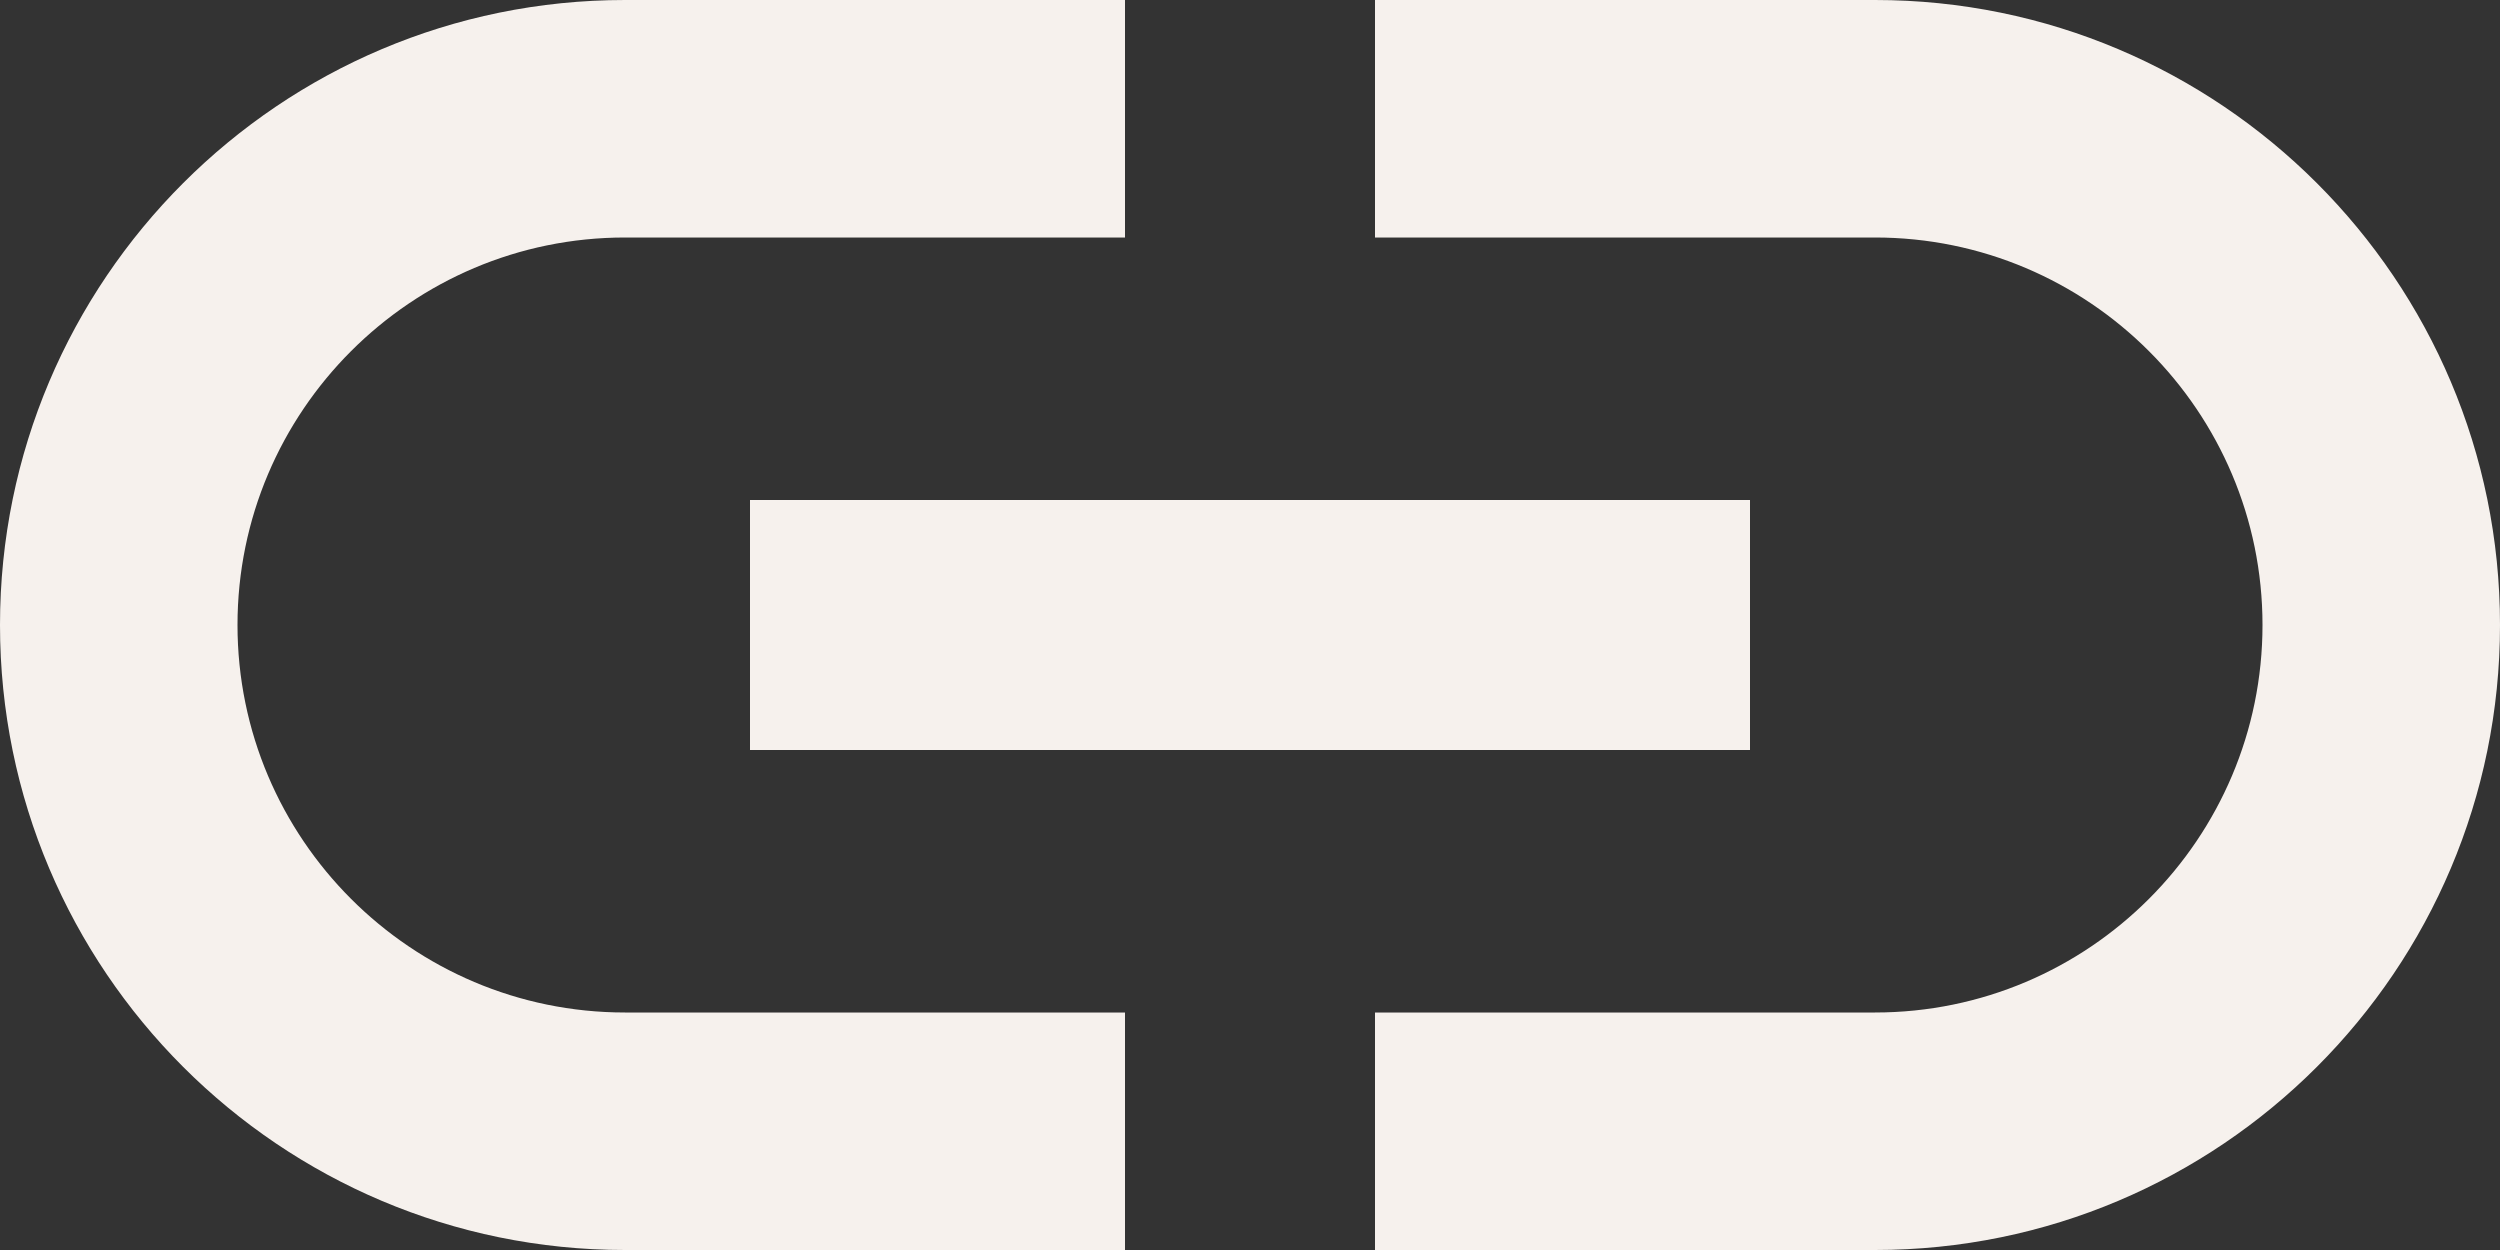
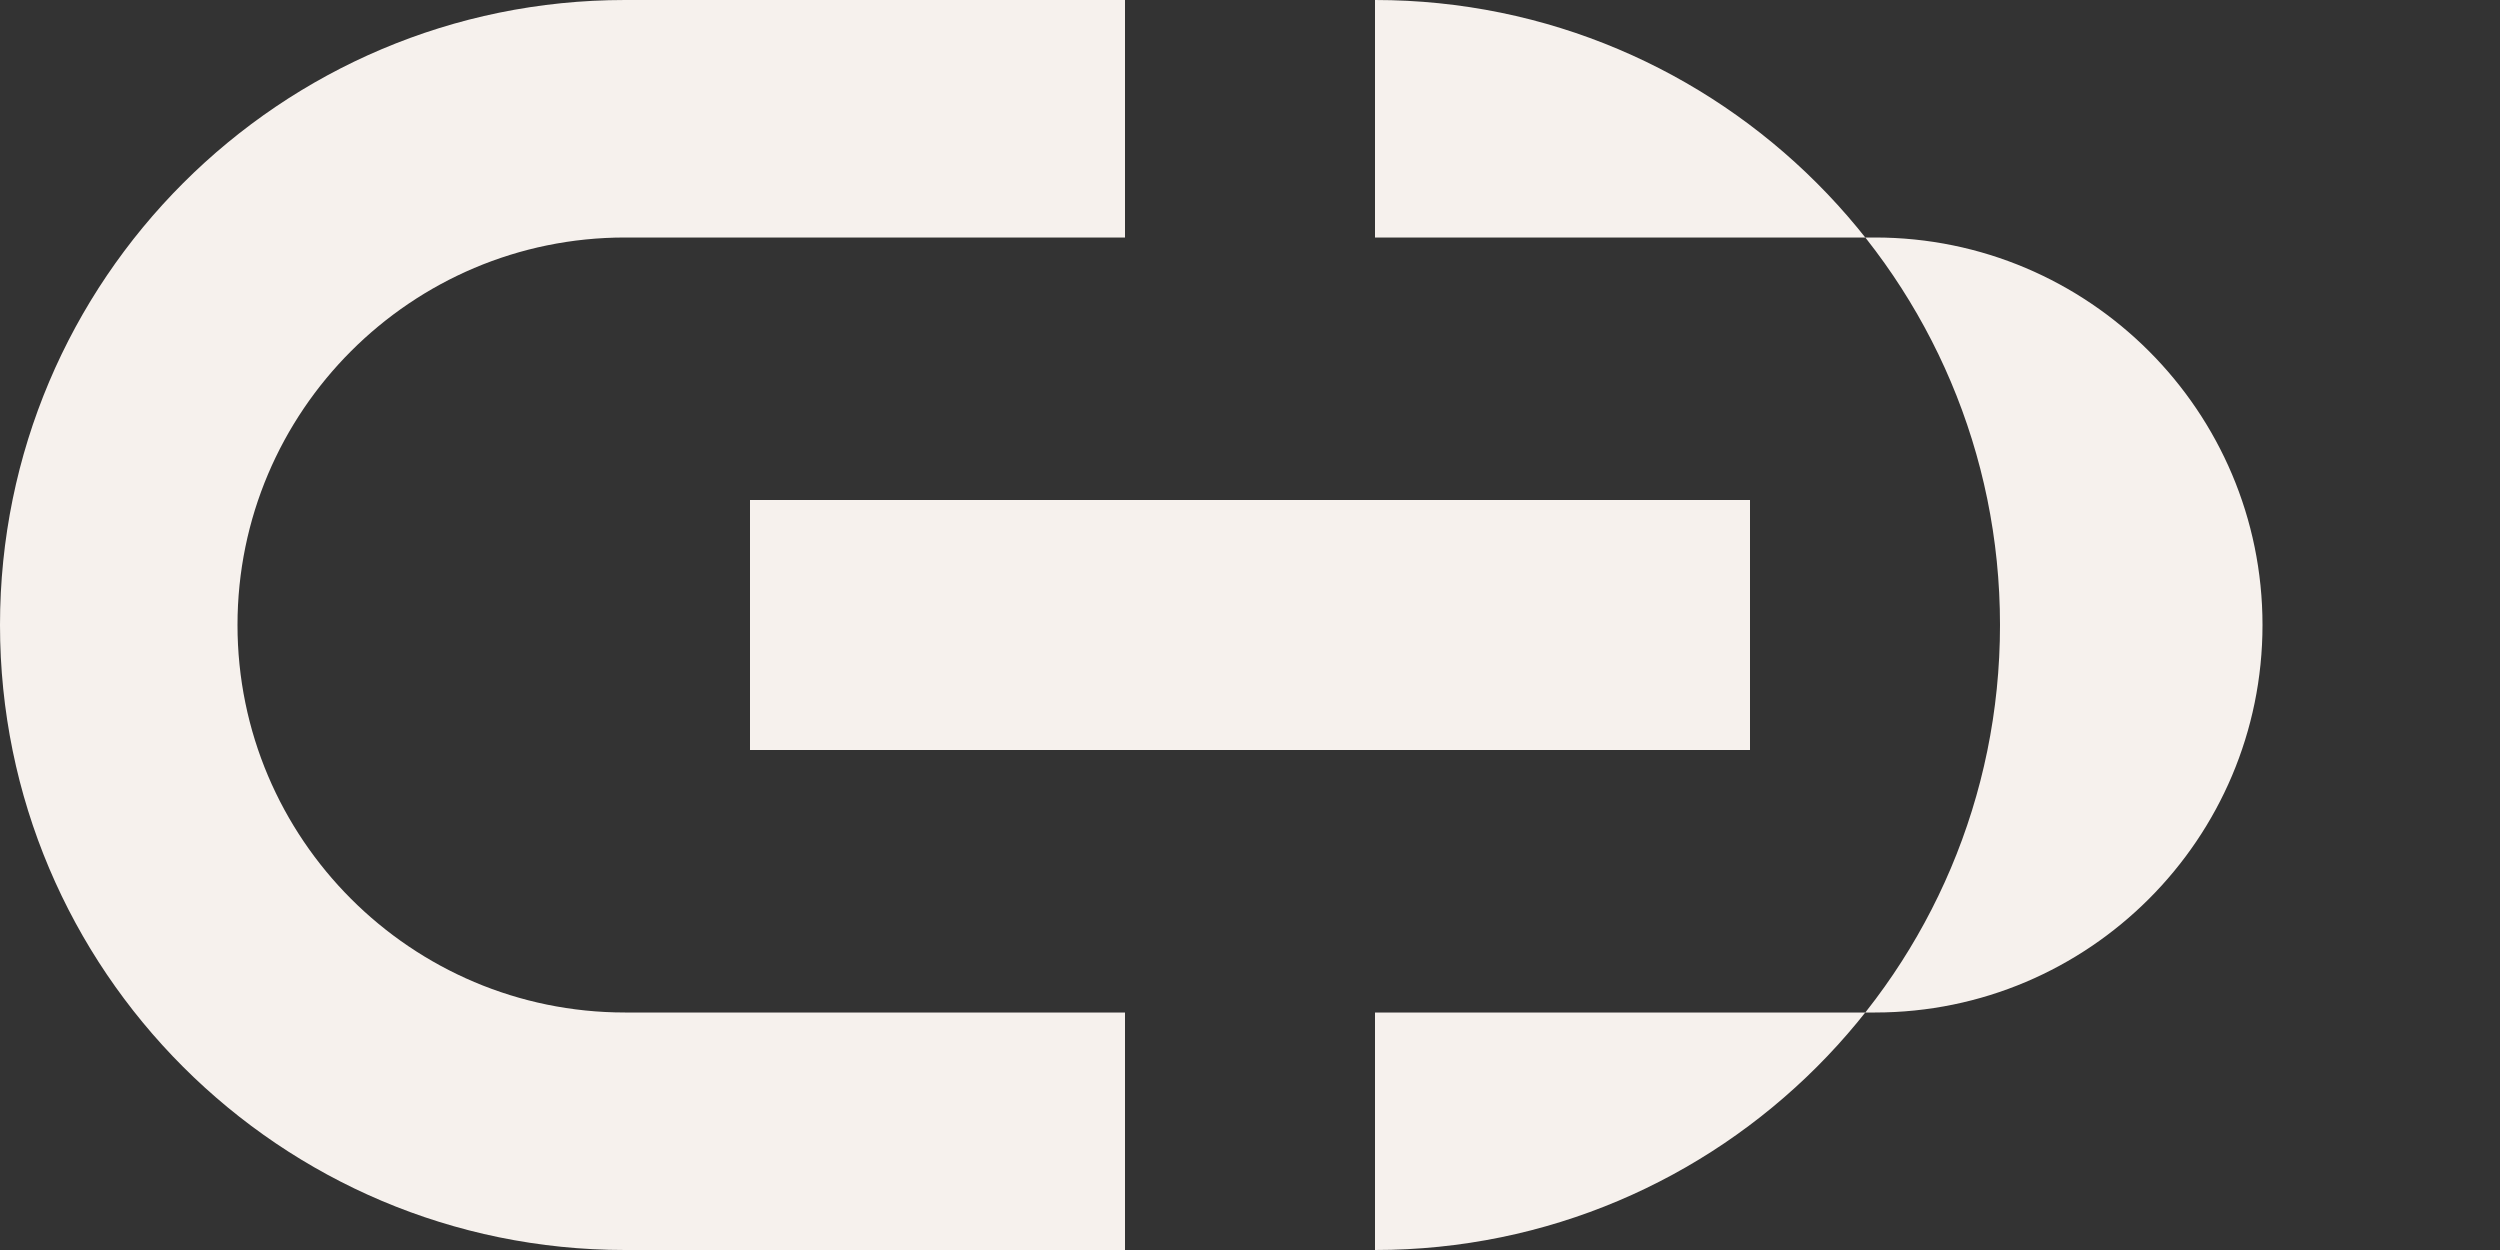
<svg xmlns="http://www.w3.org/2000/svg" fill="#f6f1ed" height="20" preserveAspectRatio="xMidYMid meet" version="1" viewBox="4.0 14.0 40.0 20.0" width="40" zoomAndPan="magnify">
  <rect x="4.0" y="14.0" width="40.0" height="20.0" fill="#333333" stroke="none" />
  <g id="change1_1">
-     <path d="M7.8 24c0-3.42 2.78-6.2 6.2-6.2h8v-3.8h-8c-5.52 0-10 4.48-10 10s4.48 10 10 10h8v-3.8h-8c-3.42 0-6.2-2.78-6.2-6.2zm8.2 2h16v-4h-16v4zm18-12h-8v3.8h8c3.42 0 6.2 2.78 6.2 6.2s-2.78 6.2-6.2 6.2h-8v3.8h8c5.52 0 10-4.48 10-10s-4.48-10-10-10z" fill="inherit" />
+     <path d="M7.8 24c0-3.42 2.78-6.2 6.2-6.2h8v-3.8h-8c-5.52 0-10 4.48-10 10s4.48 10 10 10h8v-3.8h-8c-3.42 0-6.2-2.78-6.2-6.2zm8.2 2h16v-4h-16v4zm18-12h-8v3.8h8c3.42 0 6.2 2.78 6.2 6.2s-2.78 6.2-6.2 6.2h-8v3.8c5.52 0 10-4.48 10-10s-4.48-10-10-10z" fill="inherit" />
  </g>
</svg>